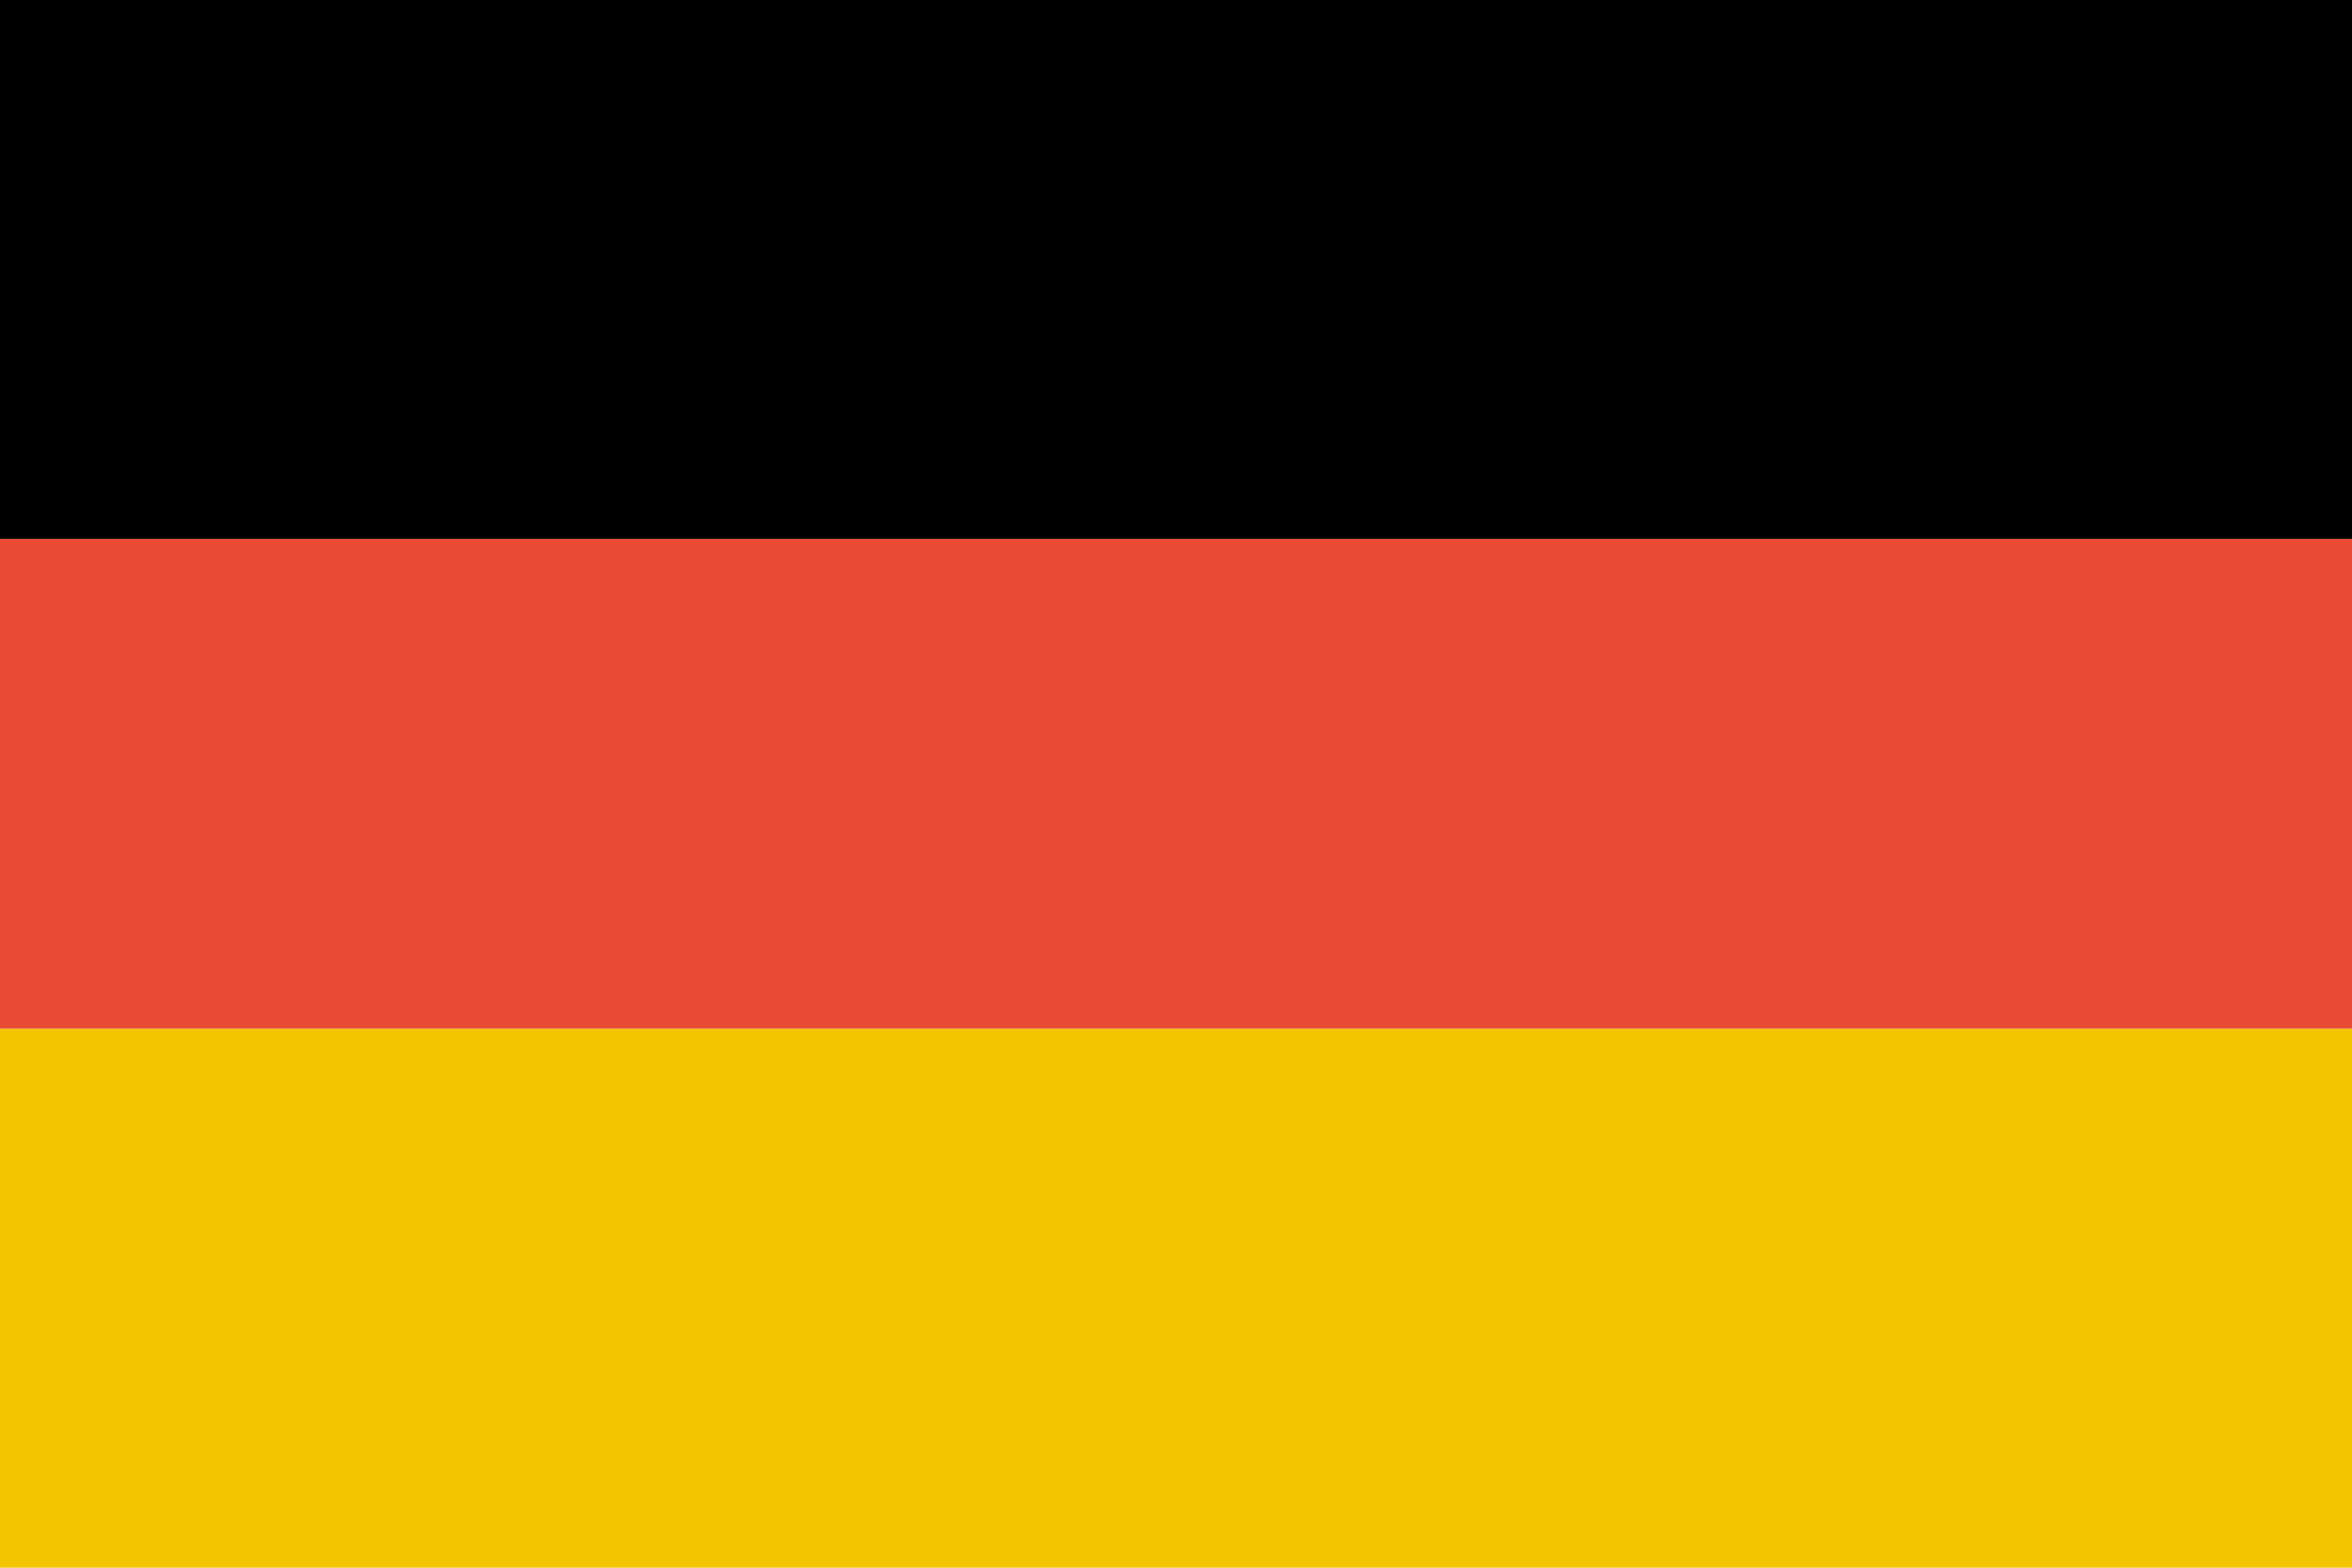
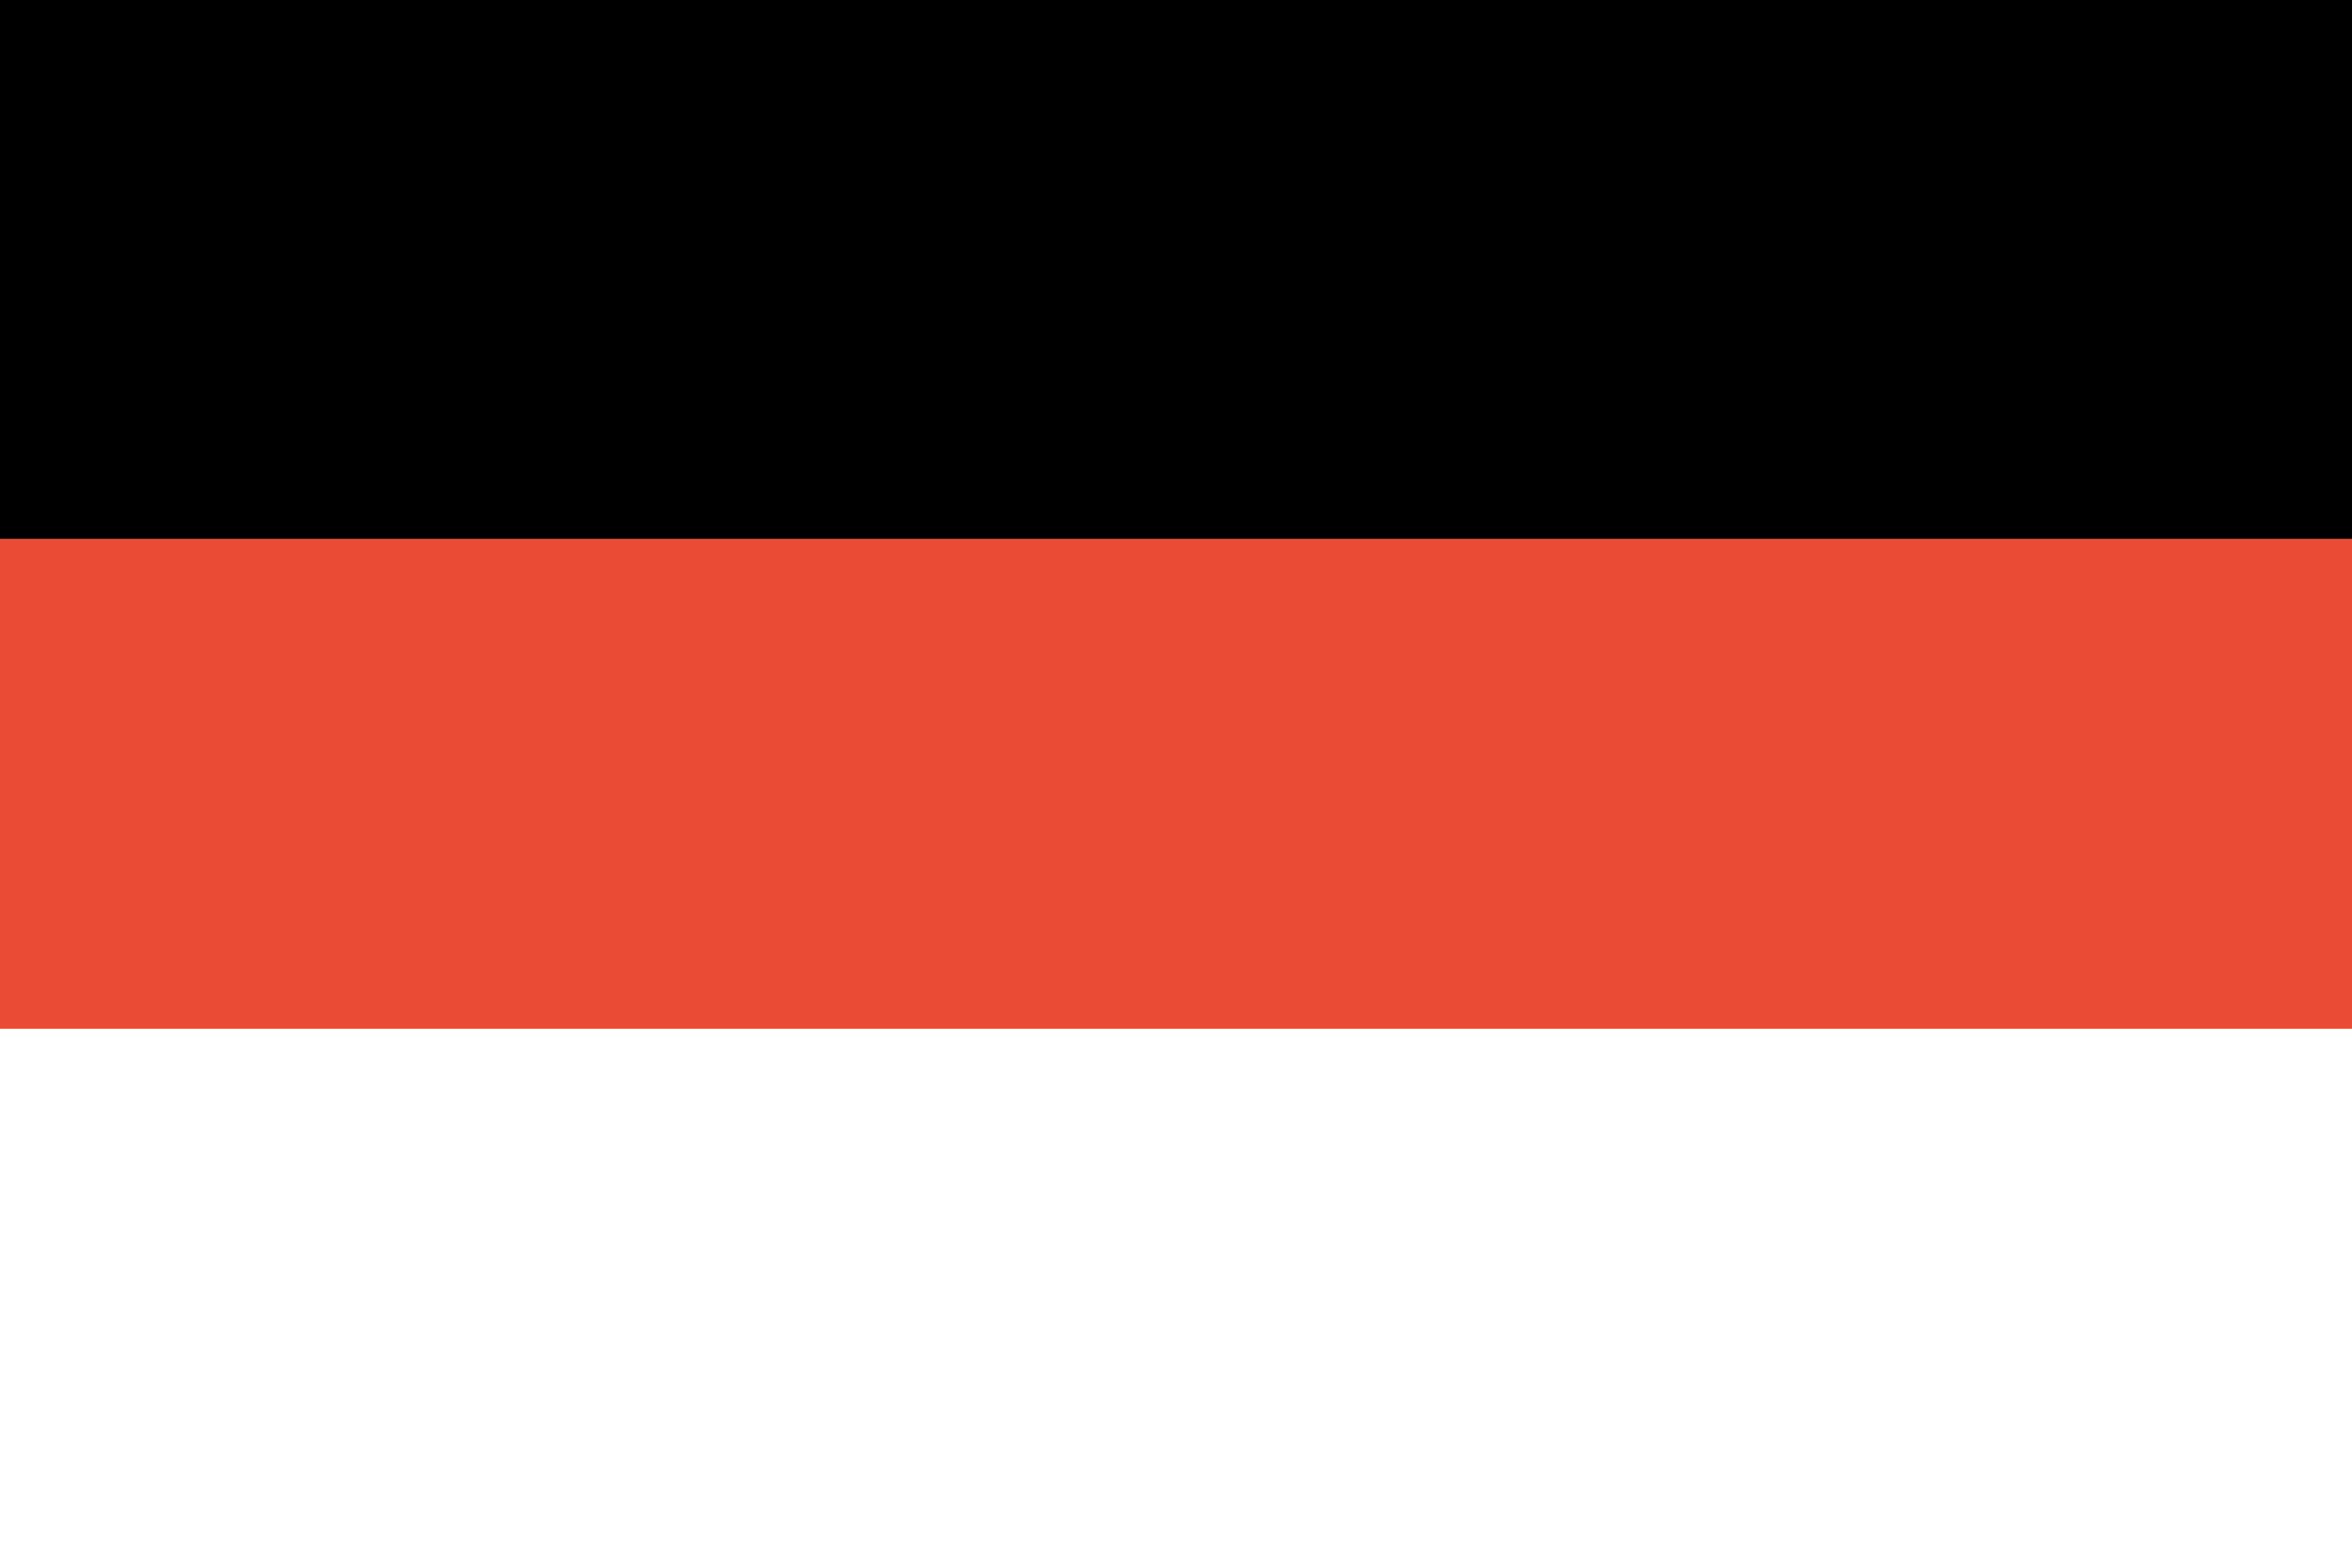
<svg xmlns="http://www.w3.org/2000/svg" width="48px" height="32px" viewBox="0 0 48 32" version="1.1">
  <title>svg/world-flag_085-DEU--Germany</title>
  <desc>Created with Sketch.</desc>
  <defs />
  <g id="rectangle" stroke="none" stroke-width="1" fill="none" fill-rule="evenodd" transform="translate(-432, -544)">
    <g id="DEU--Germany" transform="translate(432, 544)">
      <rect id="black" fill="#000000" x="0" y="0" width="48" height="11" />
      <rect id="red" fill="#E94B35" x="0" y="11" width="48" height="10" />
-       <rect id="yellow" fill="#F2C500" x="0" y="21" width="48" height="11" />
    </g>
  </g>
</svg>